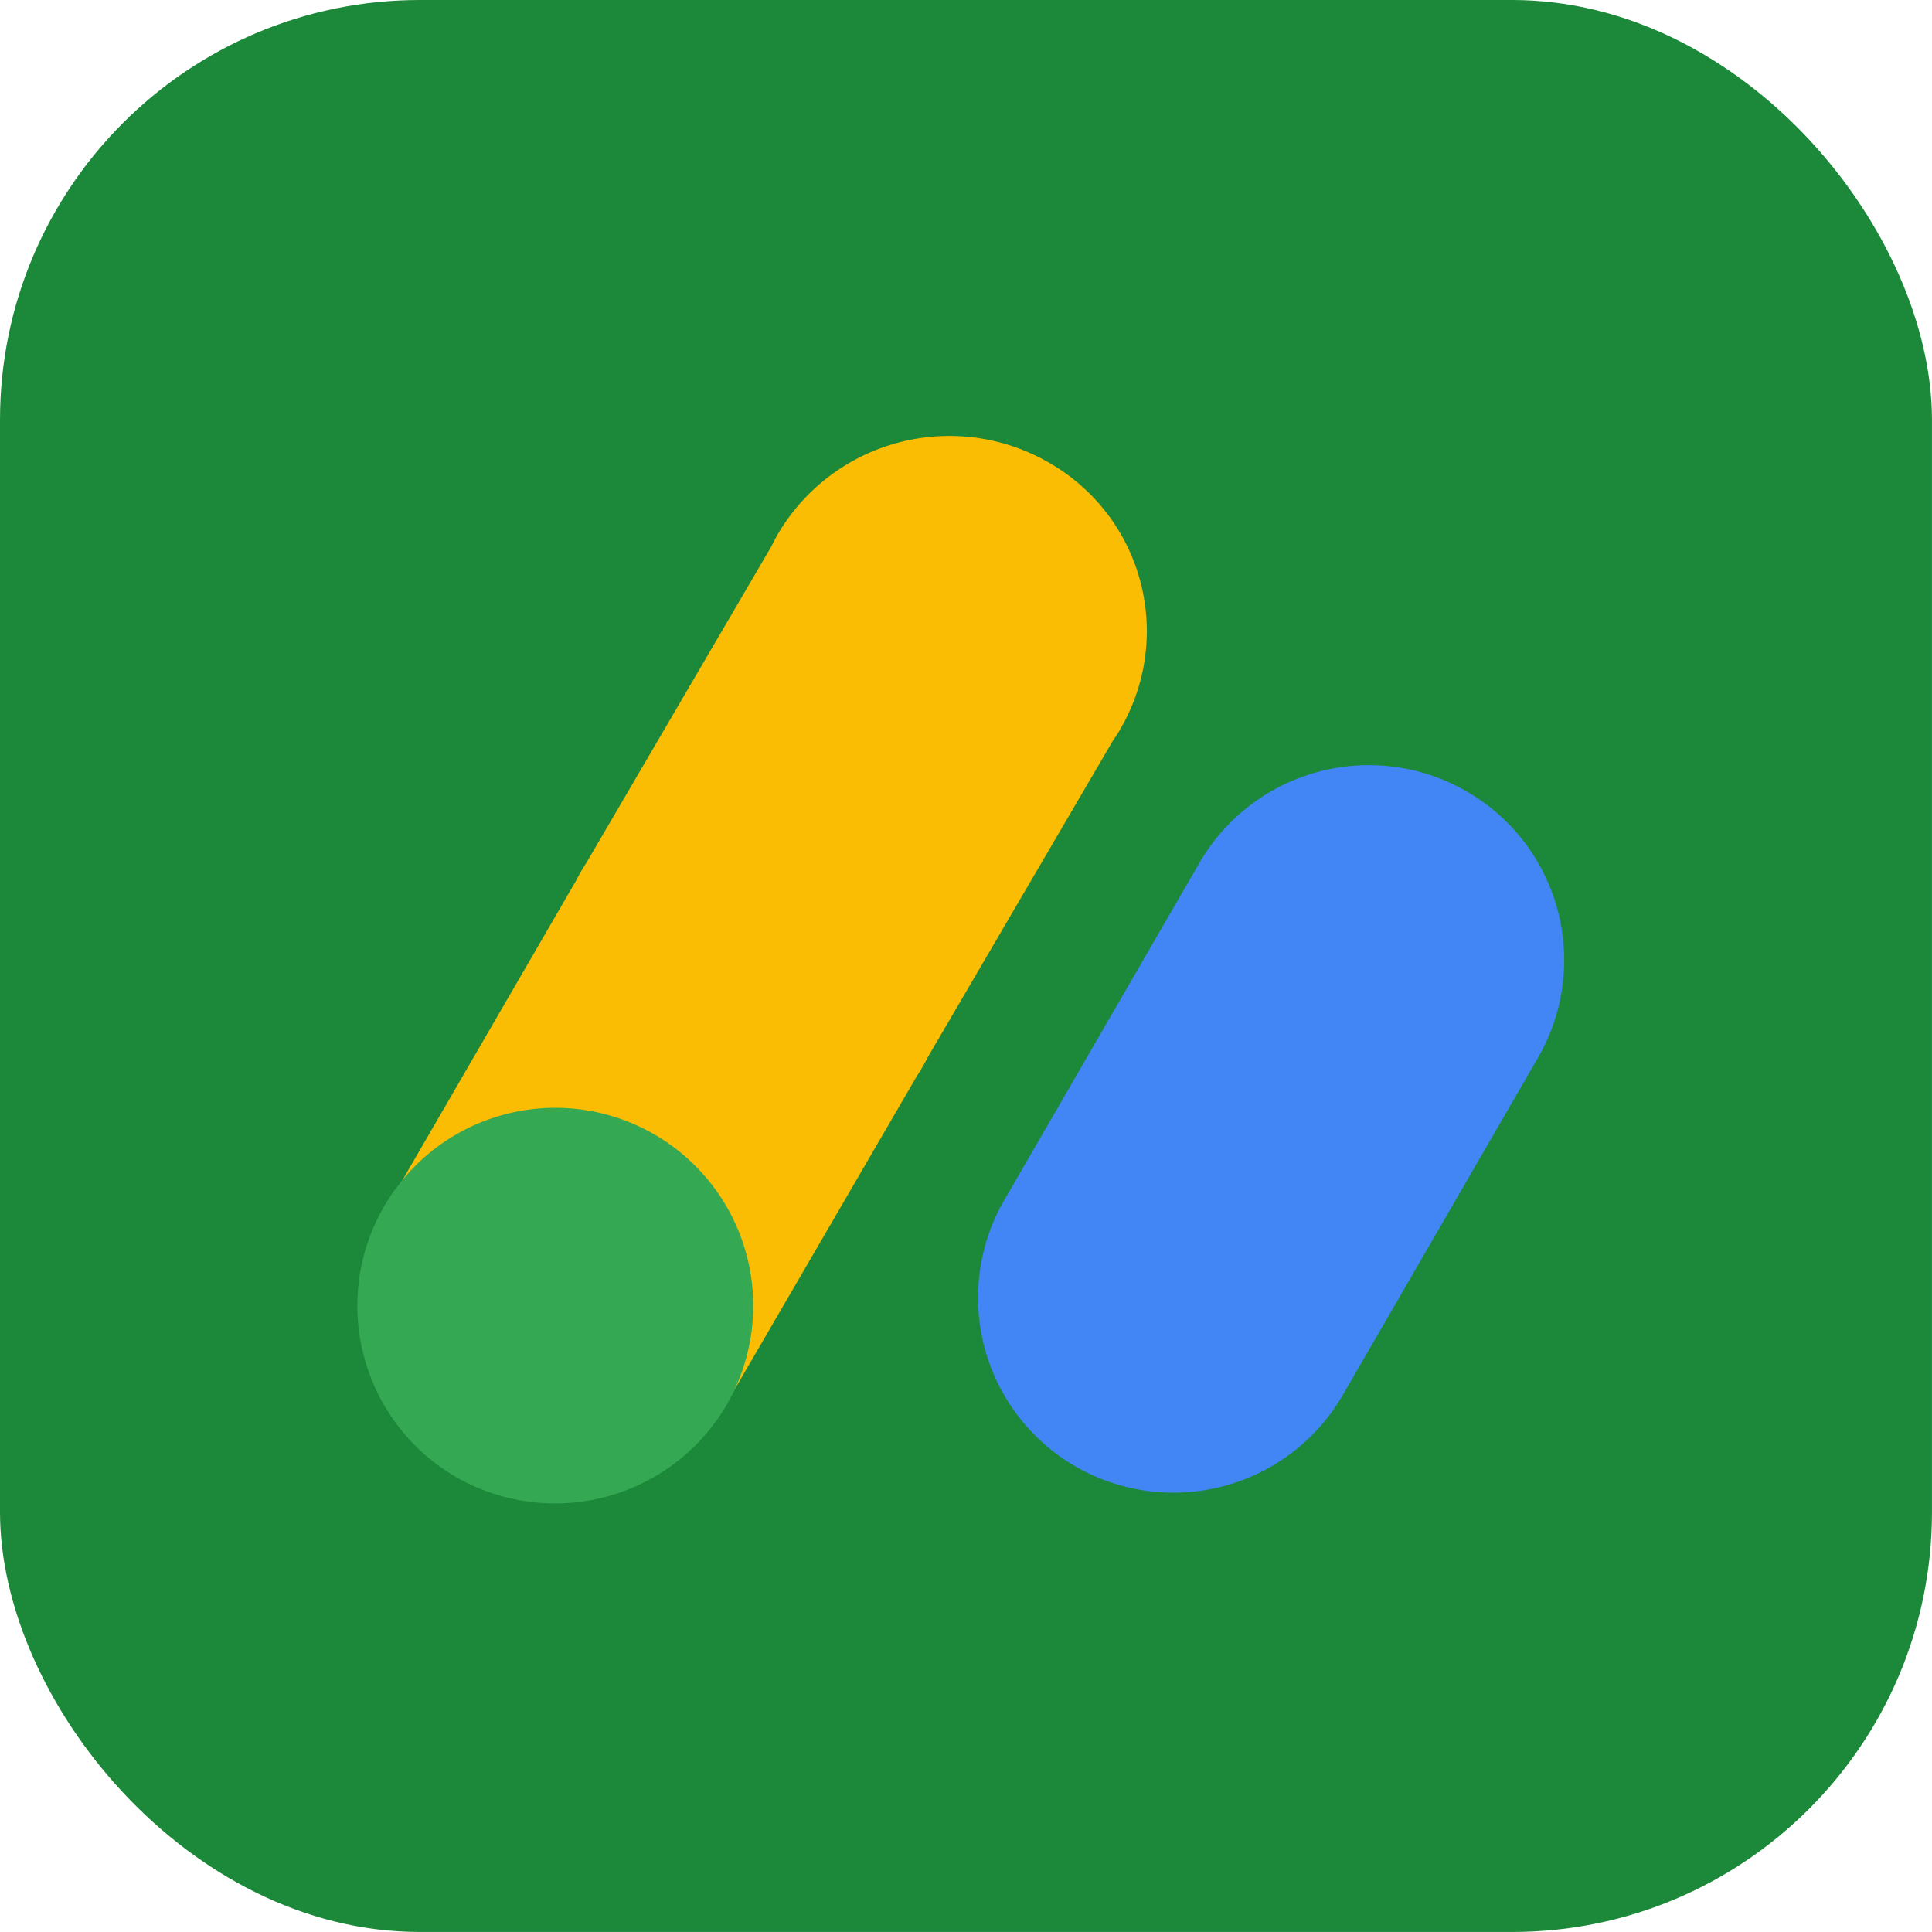
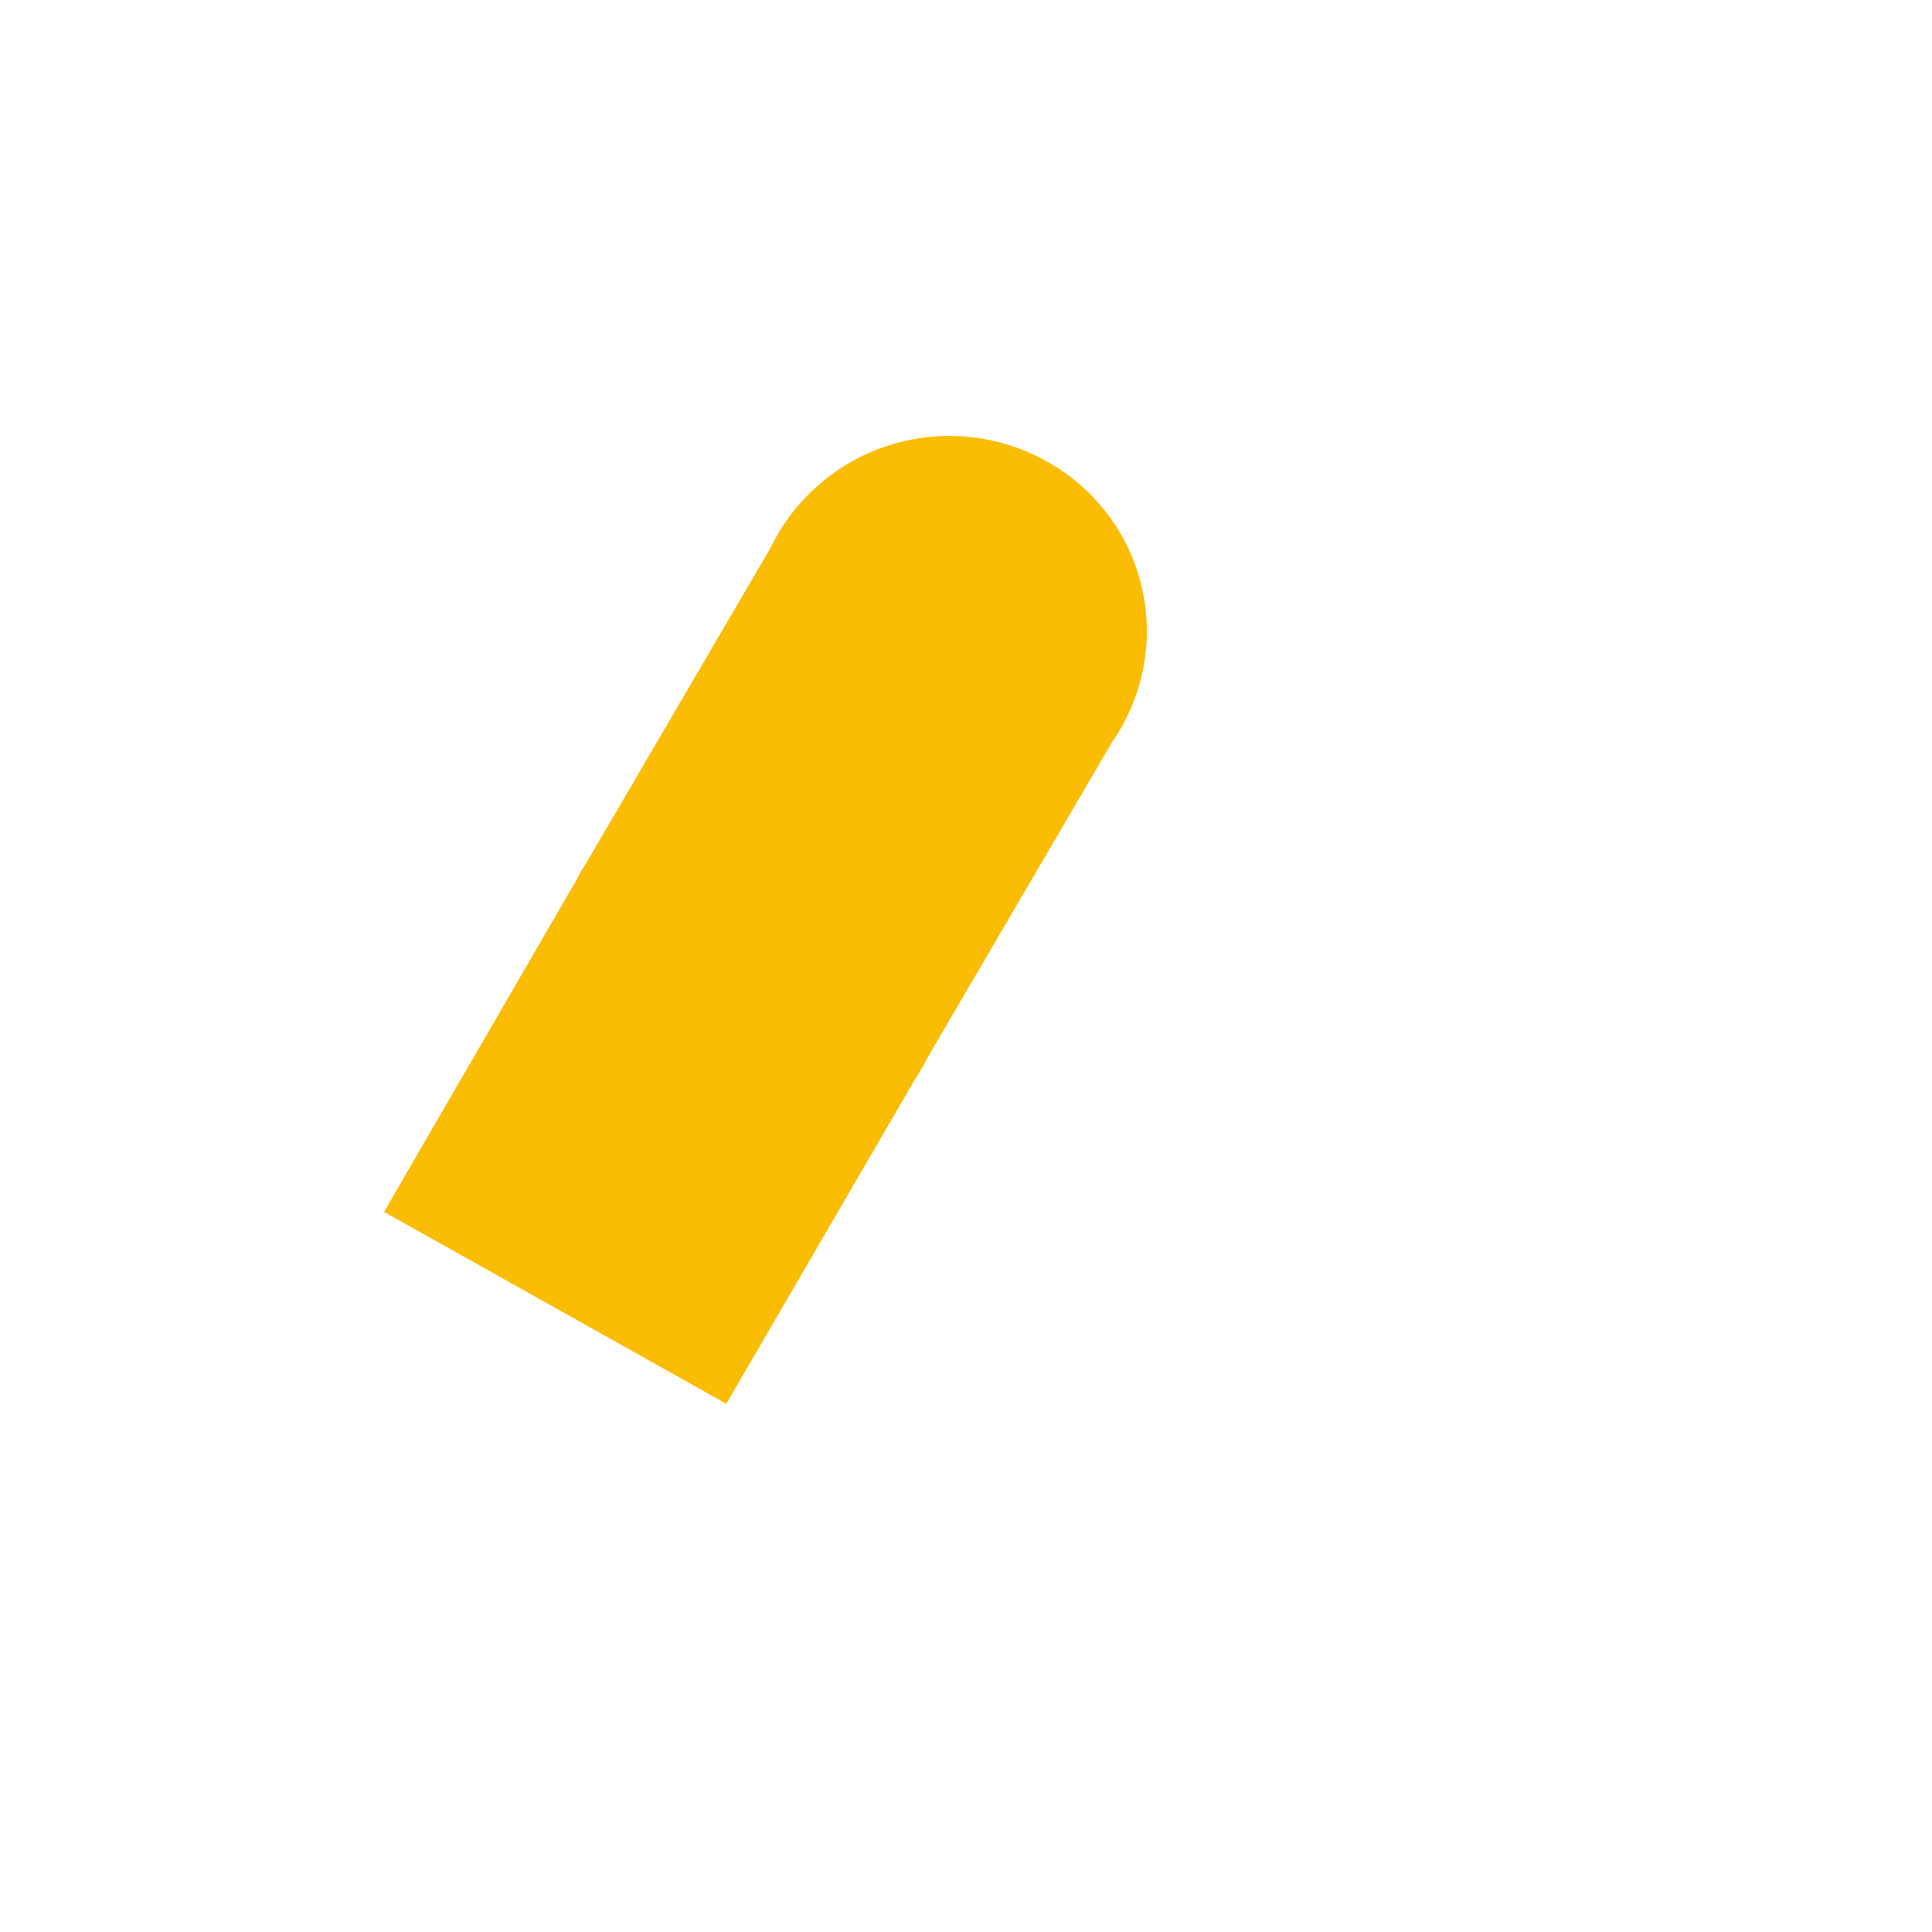
<svg xmlns="http://www.w3.org/2000/svg" width="69.02" height="69.019" viewBox="0 0 69.02 69.019">
  <g id="google_adsense" data-name="google adsense" transform="translate(10416.343 -1402.88)">
-     <rect id="NoPath_-_Copy_3_" data-name="NoPath - Copy (3)" width="69.019" height="69.019" rx="15" transform="translate(-10416.343 1402.88)" fill="#1c8839" />
    <g id="google-adsense-icon" transform="translate(-10403.55 1418.456)">
      <path id="Path_15169" data-name="Path 15169" d="M26.309,10.462A6.93,6.93,0,0,0,23.725.935a7.109,7.109,0,0,0-9.645,2.553q-.129.224-.242.457L7.247,15.218q-.218.336-.4.692L0,27.719l12.229,6.854,6.809-11.709a6.7,6.7,0,0,0,.4-.692L26.031,10.9c.1-.142.191-.286.278-.435" transform="translate(0.925 0)" fill="#fbbc04" fill-rule="evenodd" />
-       <path id="Path_15170" data-name="Path 15170" d="M13.21,10.523A7.1,7.1,0,0,1,3.543,13.2a7.071,7.071,0,1,1,9.668-2.683" transform="translate(0 24.015)" fill="#34a853" fill-rule="evenodd" />
-       <path id="Path_15171" data-name="Path 15171" d="M17.455.935A6.991,6.991,0,0,0,7.917,3.482L.936,15.546a6.956,6.956,0,0,0,2.538,9.5l.018.01a6.991,6.991,0,0,0,9.539-2.549l6.98-12.062a6.957,6.957,0,0,0-2.54-9.5L17.455.935" transform="translate(22.144 11.759)" fill="#4285f4" fill-rule="evenodd" />
    </g>
  </g>
</svg>